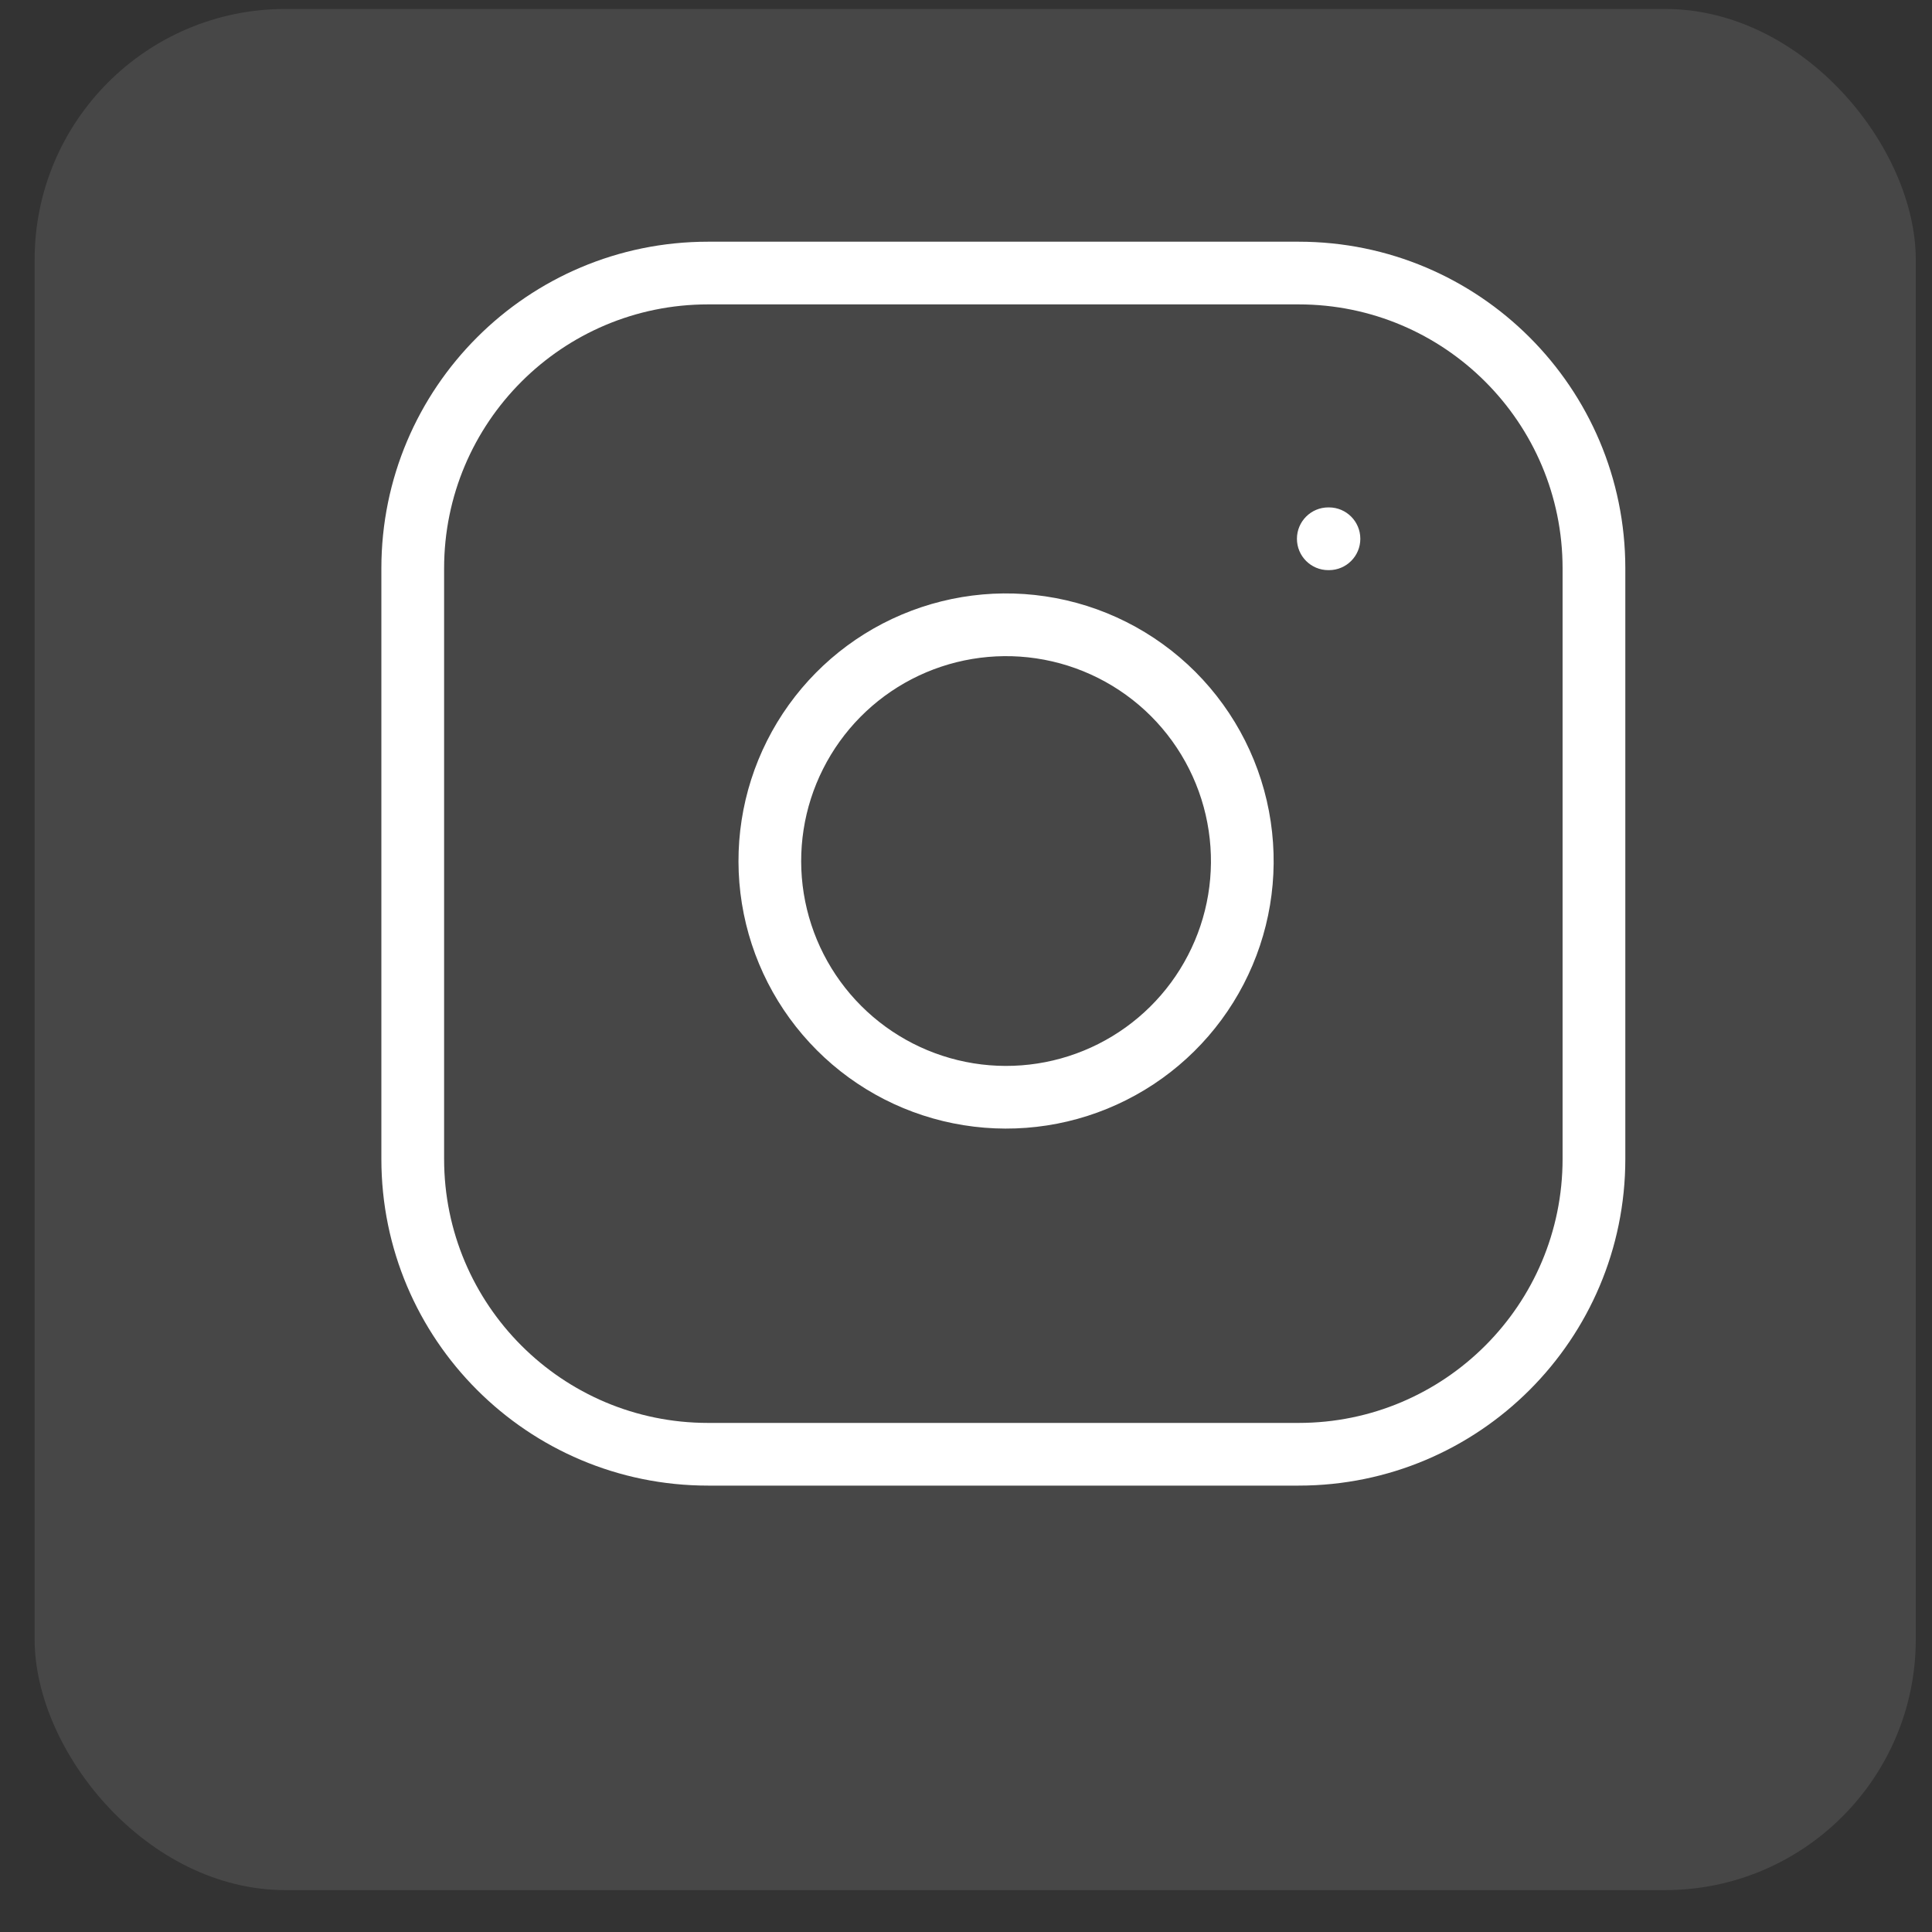
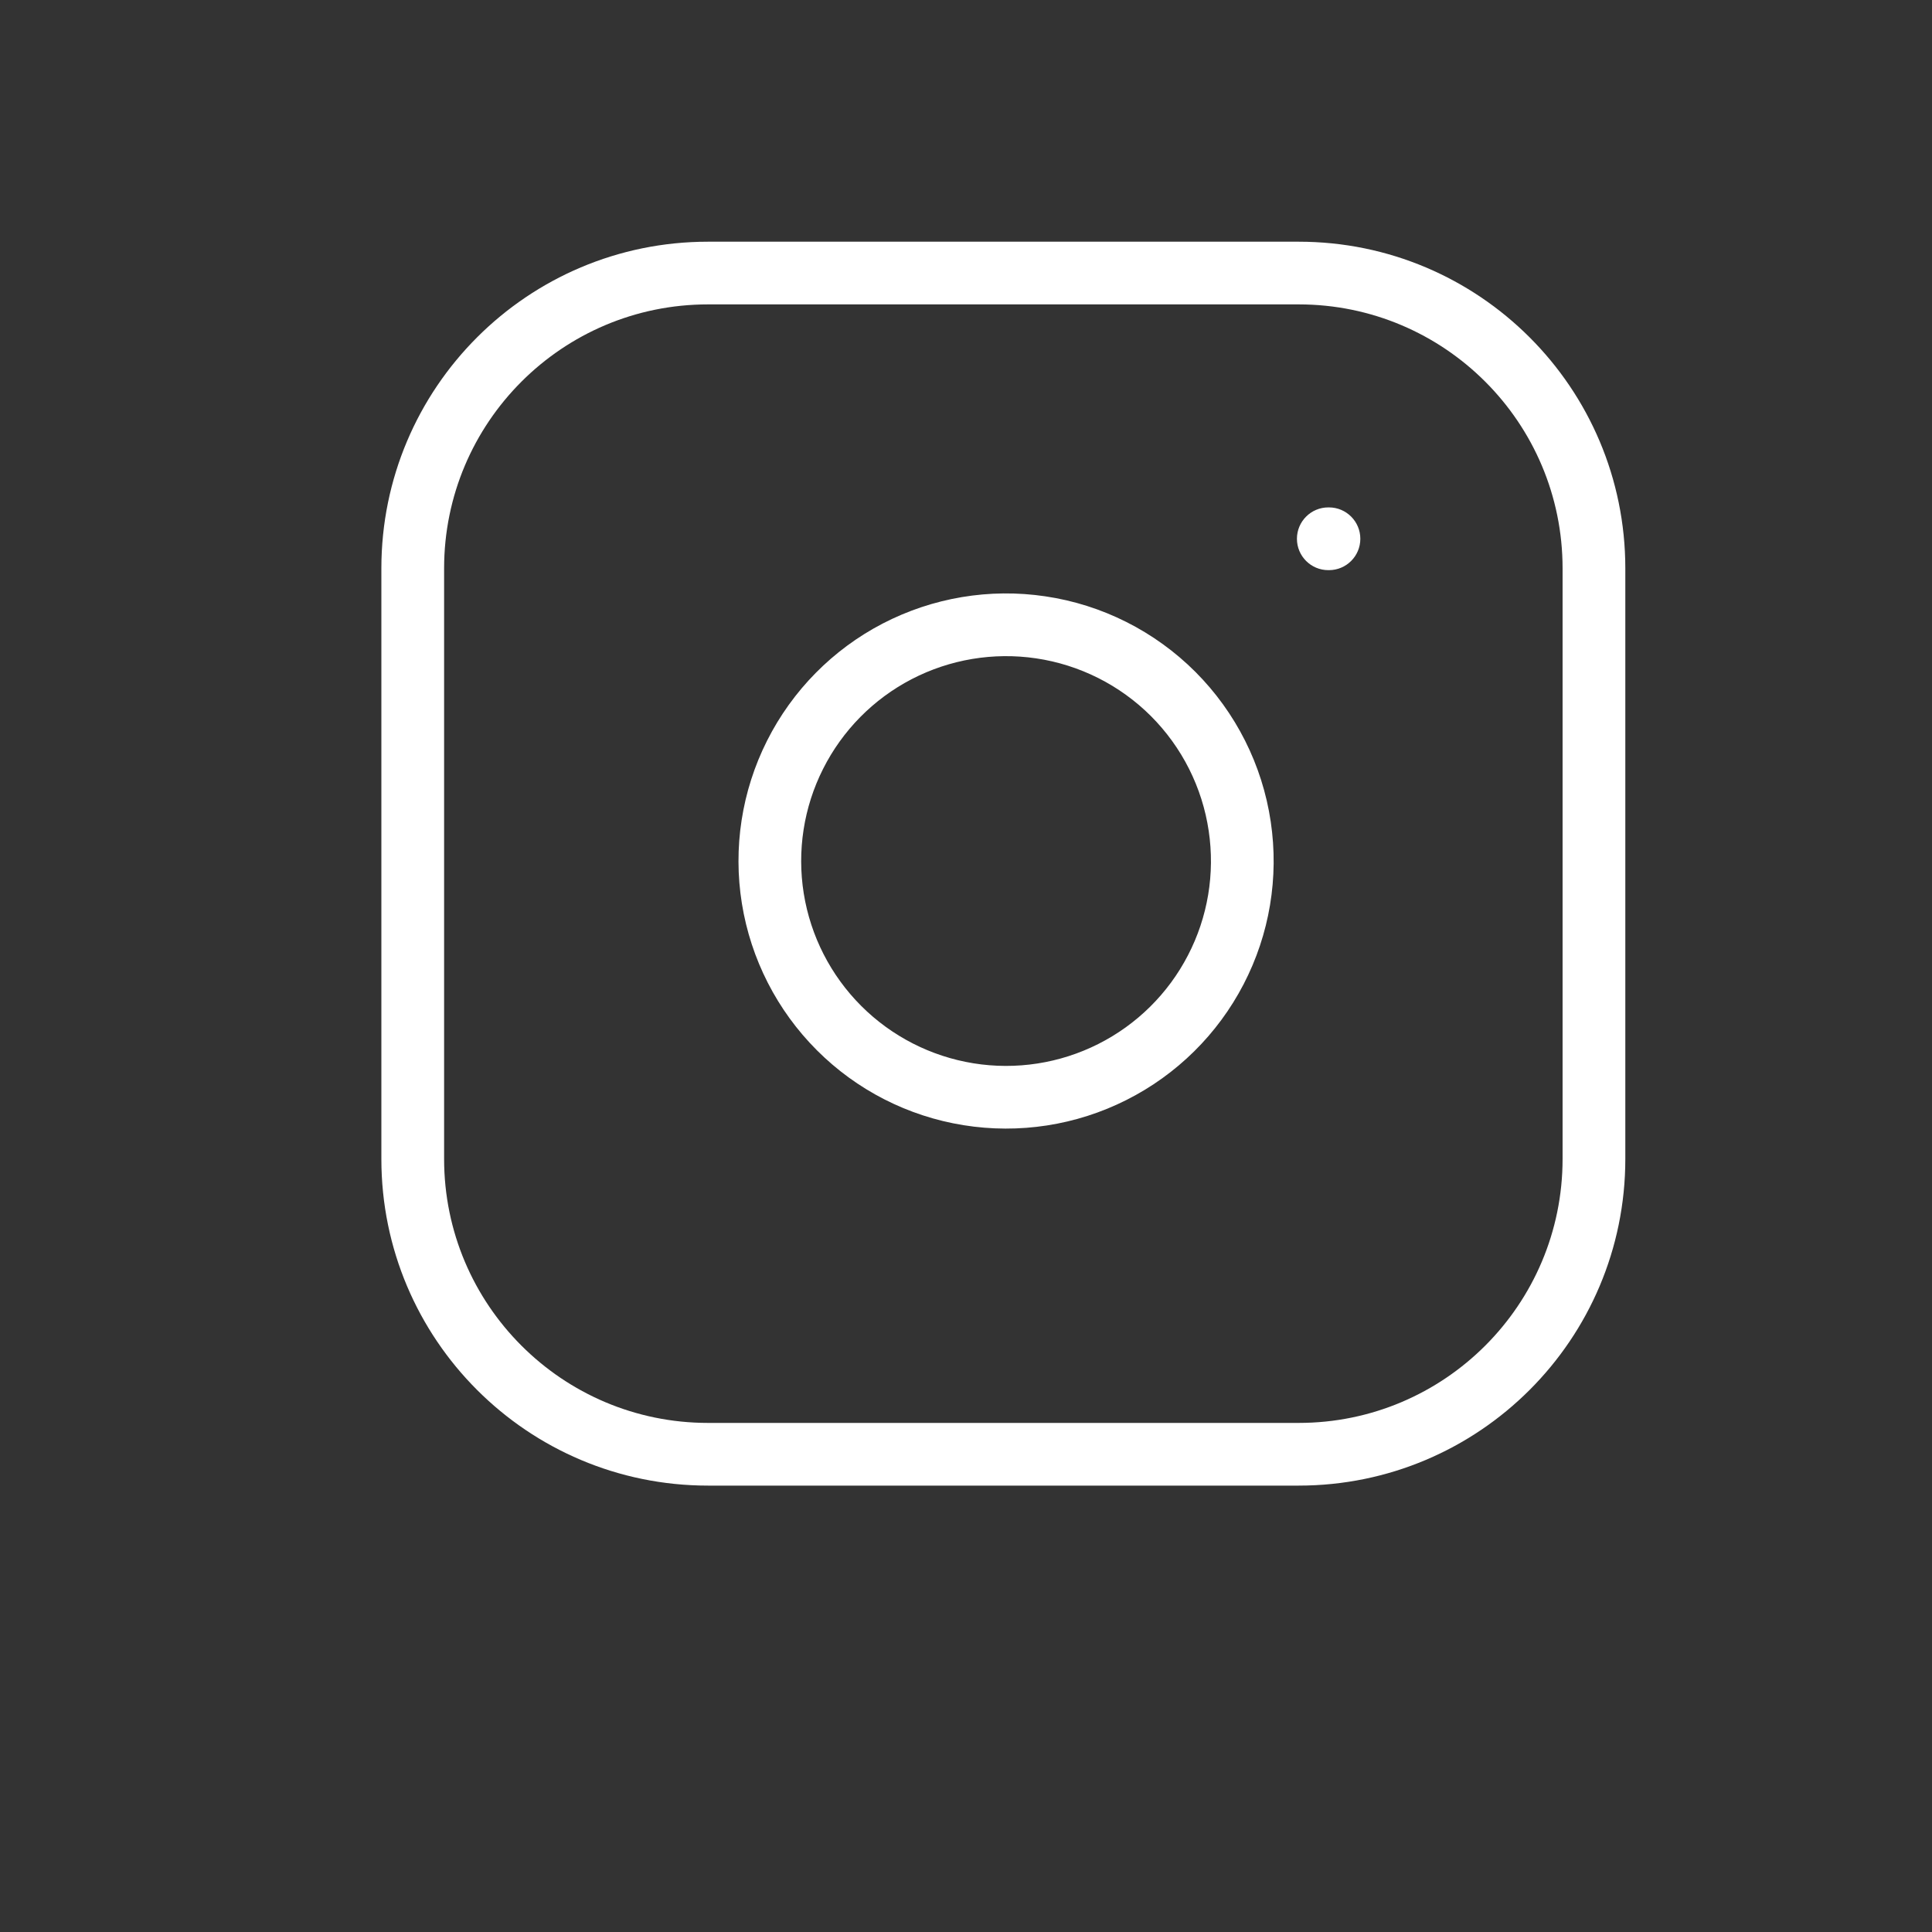
<svg xmlns="http://www.w3.org/2000/svg" width="38" height="38" viewBox="0 0 38 38" fill="none">
  <rect x="0" y="0" width="38" height="38" fill="#333333" stroke="none" />
-   <rect x="0.681" y="0.176" width="37" height="37" rx="4.933" fill="white" fill-opacity="0.1" />
  <path fill-rule="evenodd" clip-rule="evenodd" d="M13.926 5.987C11.059 5.987 8.735 8.312 8.735 11.179V22.795C8.735 25.662 11.059 27.987 13.926 27.987H25.543C28.41 27.987 30.734 25.662 30.734 22.795V11.179C30.734 8.312 28.41 5.987 25.543 5.987H13.926ZM7.501 11.179C7.501 7.63 10.378 4.754 13.926 4.754H25.543C29.091 4.754 31.968 7.63 31.968 11.179V22.795C31.968 26.343 29.091 29.22 25.543 29.22H13.926C10.378 29.22 7.501 26.343 7.501 22.795V11.179ZM20.379 12.949C19.541 12.825 18.684 12.968 17.932 13.358C17.18 13.748 16.57 14.366 16.189 15.123C15.807 15.88 15.675 16.738 15.809 17.575C15.944 18.412 16.339 19.185 16.939 19.785C17.538 20.384 18.311 20.779 19.148 20.914C19.985 21.049 20.843 20.916 21.6 20.535C22.357 20.154 22.975 19.544 23.365 18.791C23.756 18.039 23.899 17.183 23.774 16.344C23.648 15.489 23.249 14.697 22.638 14.085C22.026 13.474 21.235 13.076 20.379 12.949ZM17.364 12.263C18.347 11.754 19.465 11.566 20.56 11.729C21.677 11.894 22.711 12.415 23.51 13.213C24.308 14.012 24.829 15.046 24.994 16.163C25.157 17.258 24.97 18.377 24.46 19.359C23.95 20.342 23.143 21.139 22.154 21.636C21.166 22.134 20.045 22.307 18.952 22.131C17.859 21.956 16.849 21.44 16.067 20.657C15.284 19.874 14.768 18.864 14.592 17.771C14.416 16.678 14.589 15.558 15.087 14.569C15.585 13.58 16.381 12.773 17.364 12.263ZM26.126 9.98C25.785 9.98 25.509 10.257 25.509 10.597C25.509 10.938 25.785 11.214 26.126 11.214H26.139C26.48 11.214 26.756 10.938 26.756 10.597C26.756 10.257 26.48 9.98 26.139 9.98H26.126Z" fill="white" />
</svg>